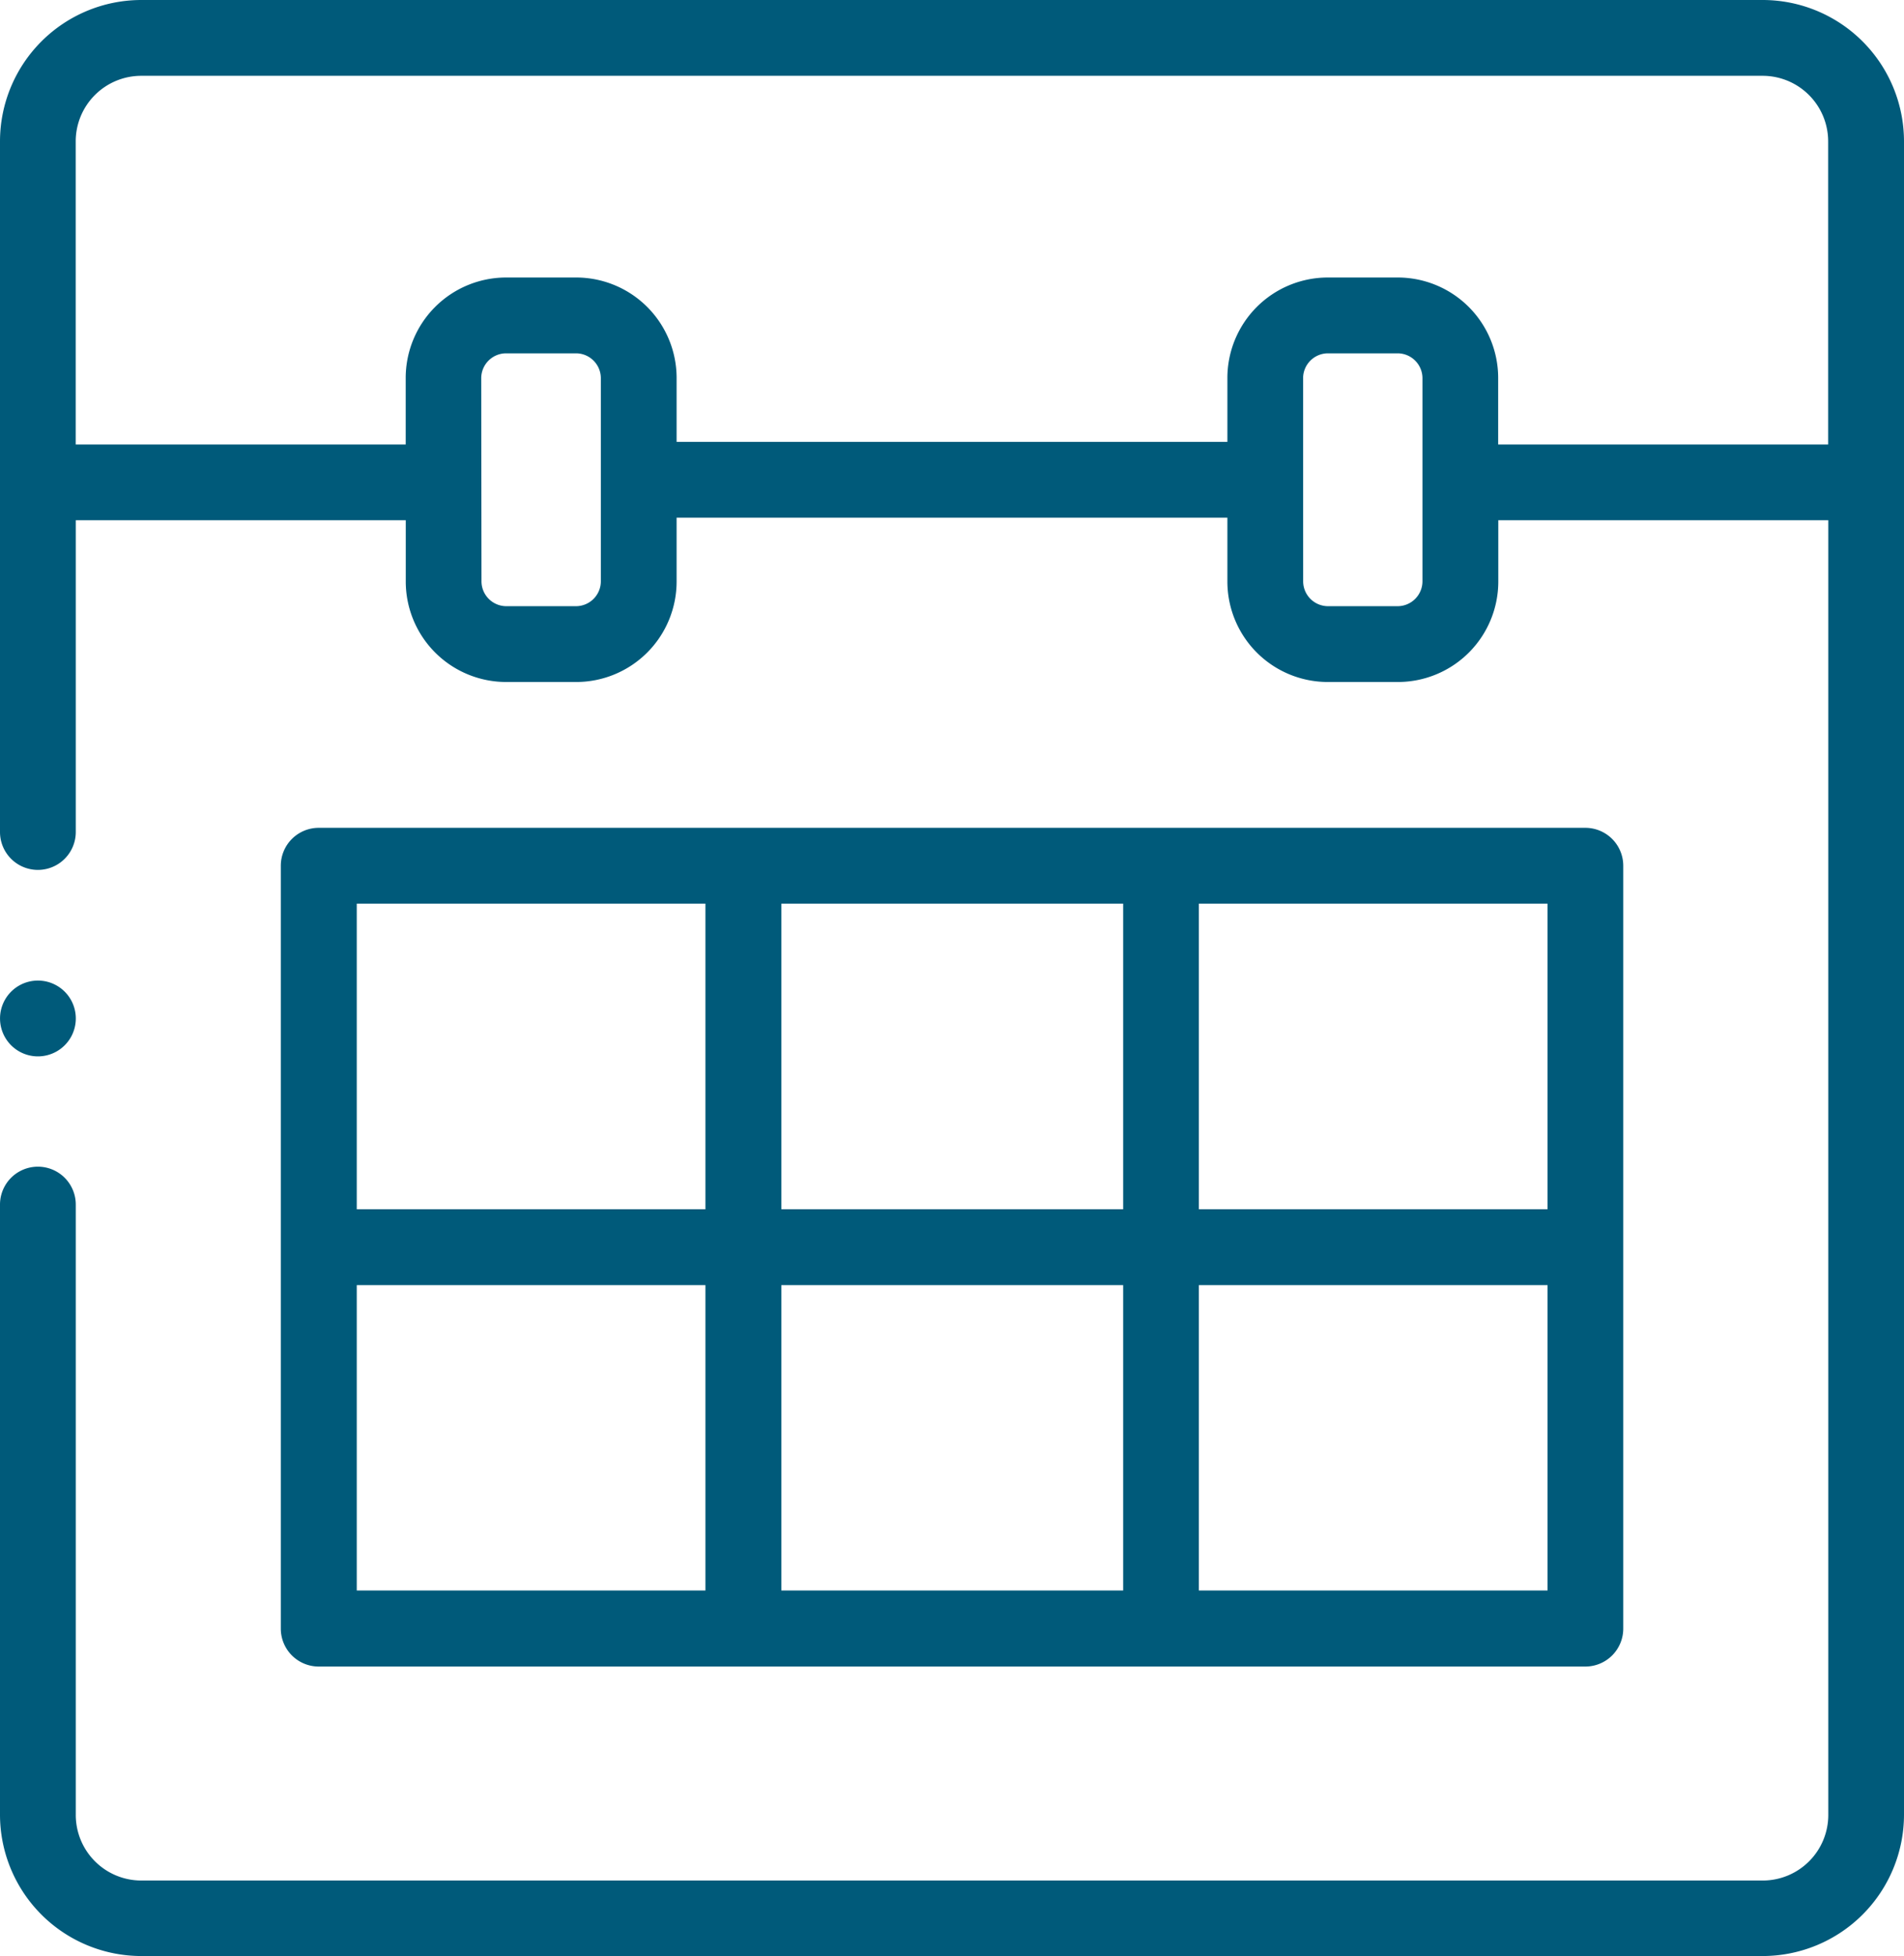
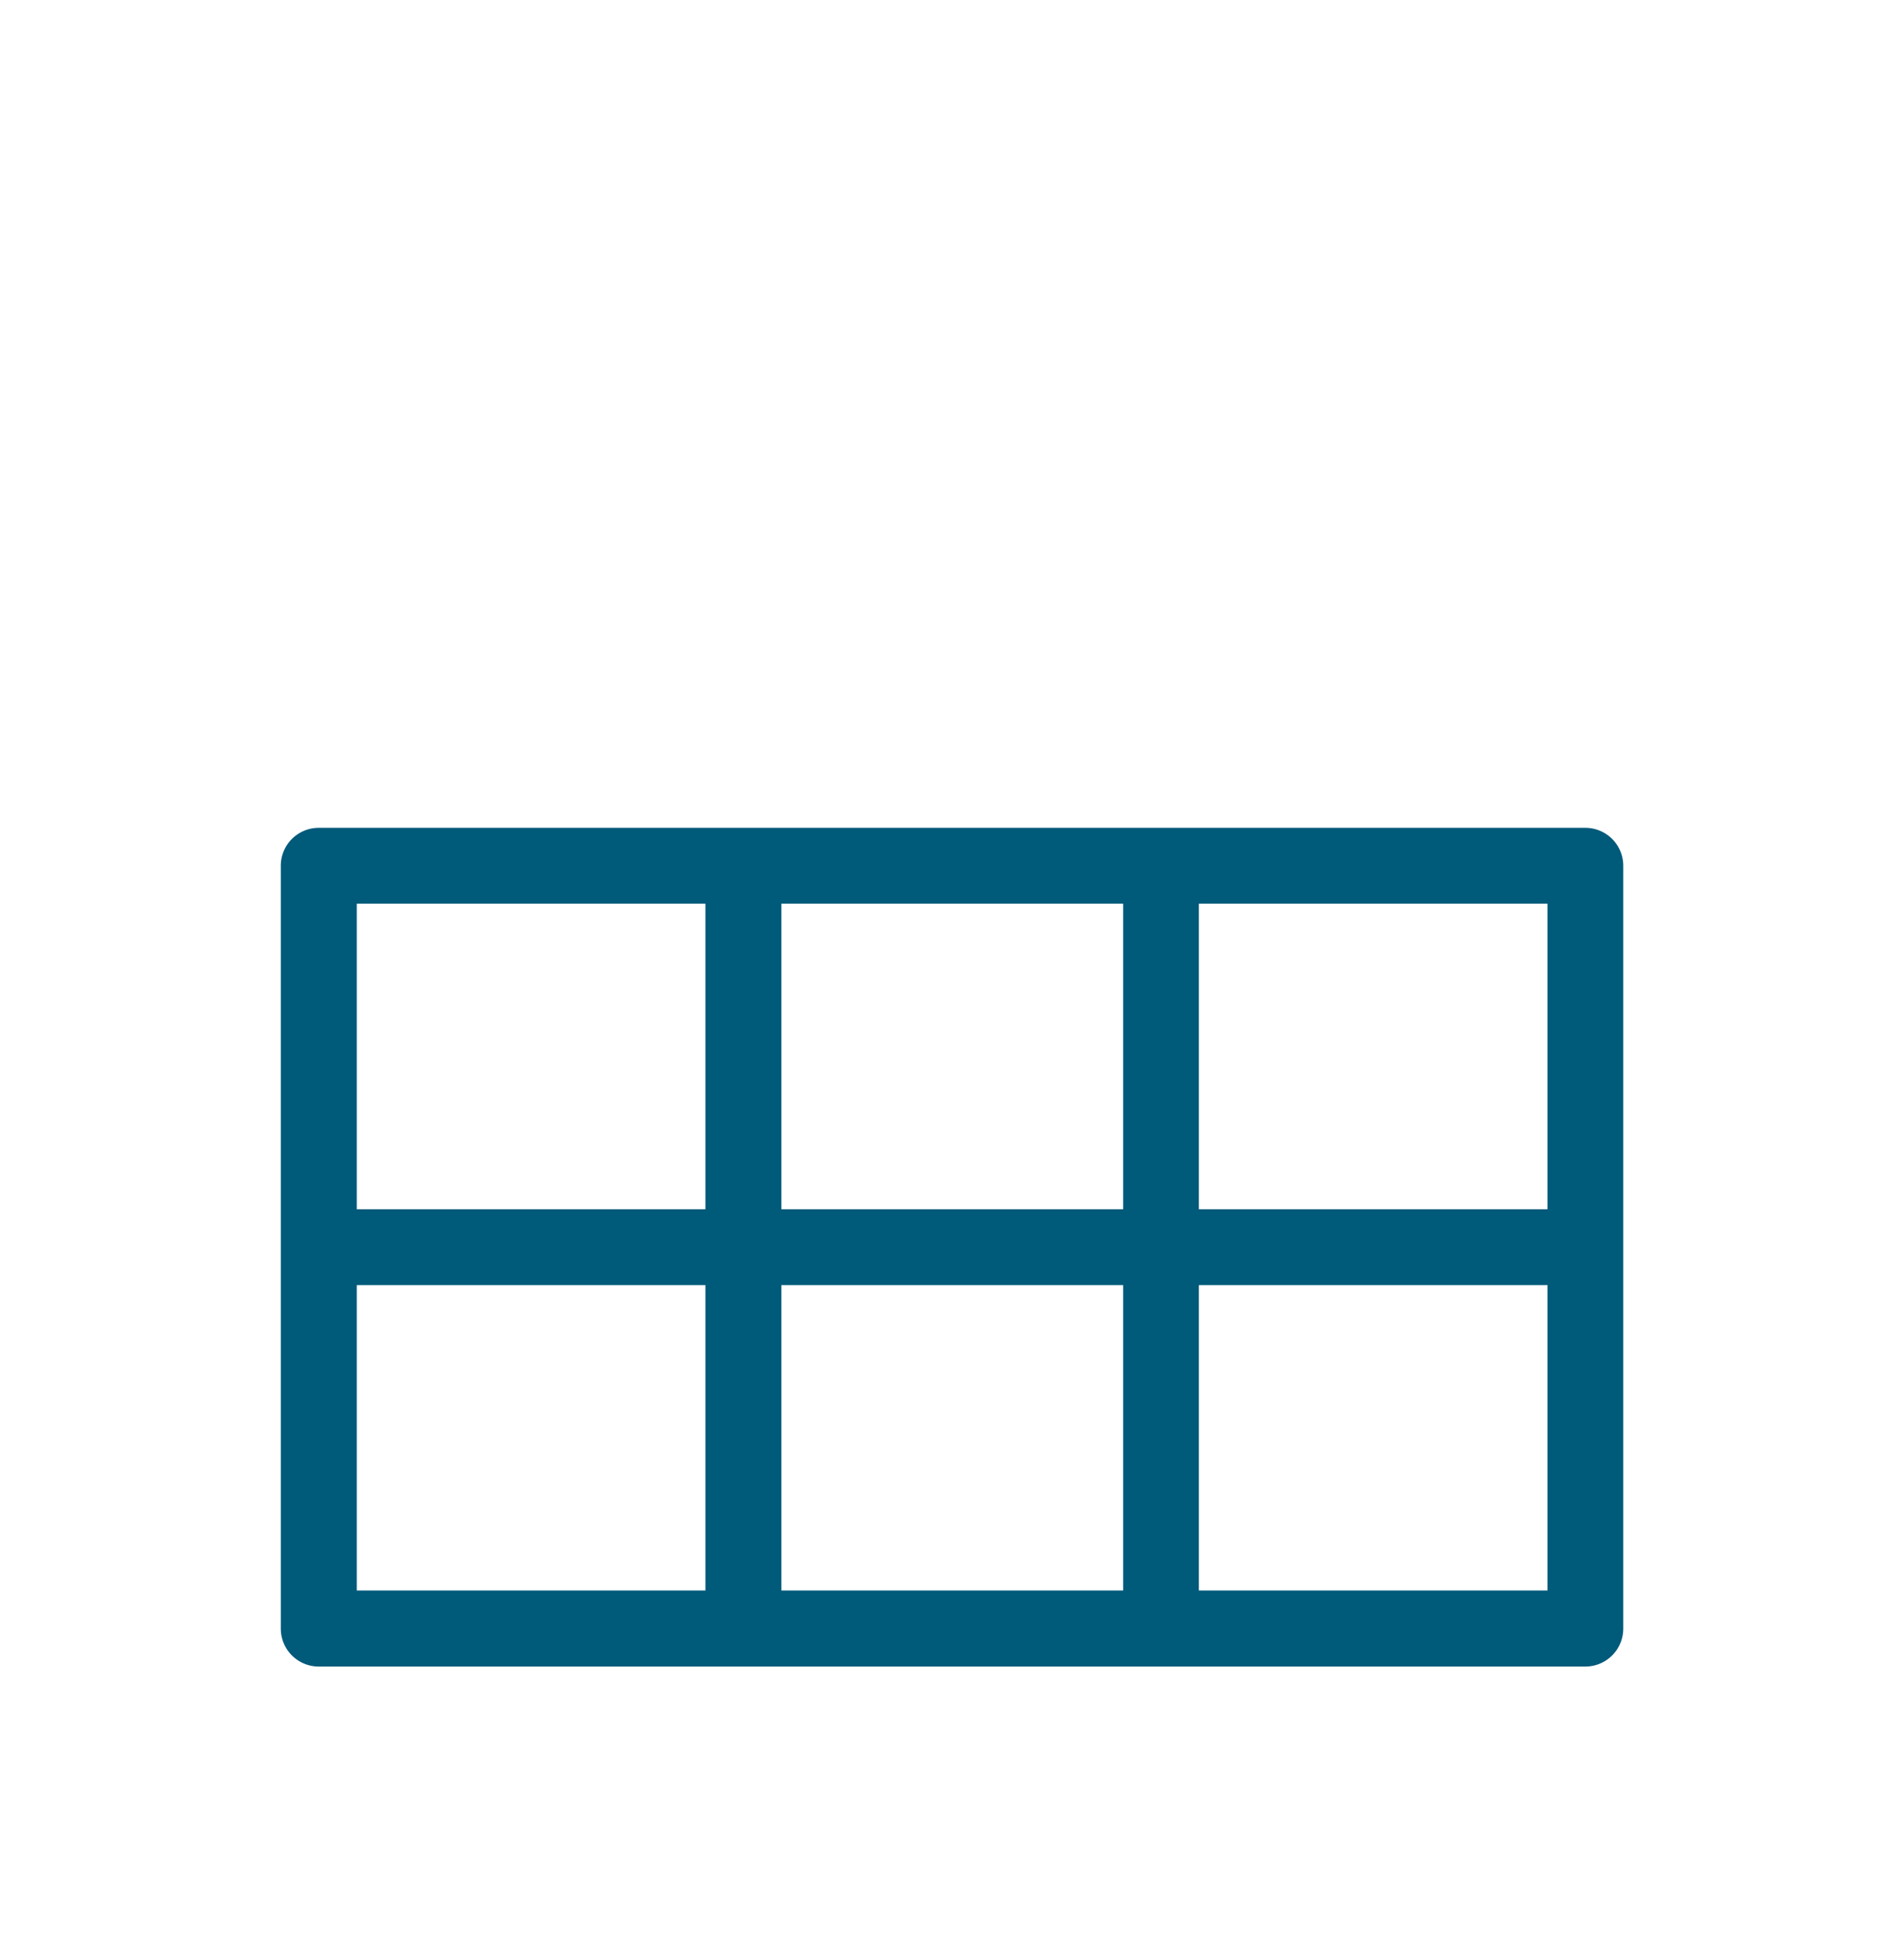
<svg xmlns="http://www.w3.org/2000/svg" id="mobile-cta-13" width="30.58" height="31.405" viewBox="0 0 30.58 31.405">
  <defs>
    <clipPath id="clip-path">
      <rect id="Rectangle_2728" data-name="Rectangle 2728" width="30.58" height="31.405" fill="#005a7a" />
    </clipPath>
  </defs>
  <g id="Group_12035" data-name="Group 12035" clip-path="url(#clip-path)">
-     <path id="Path_36464" data-name="Path 36464" d="M.609,26.278a.608.608,0,0,0,0-1.217h0a.608.608,0,1,0,0,1.217" transform="translate(0 -9.32)" fill="#005a7a" />
-     <path id="Path_36465" data-name="Path 36465" d="M28.311,0H2.268A2.271,2.271,0,0,0,0,2.268V13.356a.608.608,0,0,0,1.217,0V8.351h5.3v.986a1.613,1.613,0,0,0,1.611,1.611H9.256a1.613,1.613,0,0,0,1.611-1.612V8.31h8.846V9.337a1.613,1.613,0,0,0,1.611,1.611h1.129a1.613,1.613,0,0,0,1.611-1.611V8.351h5.3V29.137a1.053,1.053,0,0,1-1.051,1.051H2.268a1.053,1.053,0,0,1-1.051-1.051v-9.8a.608.608,0,0,0-1.217,0v9.8A2.271,2.271,0,0,0,2.268,31.4H28.311a2.271,2.271,0,0,0,2.269-2.268V2.268A2.271,2.271,0,0,0,28.311,0M20.929,6.066a.4.4,0,0,1,.394-.394h1.129a.4.4,0,0,1,.394.394V9.337a.4.4,0,0,1-.394.394H21.324a.4.4,0,0,1-.394-.394Zm-13.2,0a.4.4,0,0,1,.394-.394H9.256a.4.4,0,0,1,.394.394V9.337a.4.4,0,0,1-.394.394H8.127a.4.4,0,0,1-.394-.394Zm14.72-1.611H21.324a1.613,1.613,0,0,0-1.611,1.611V7.093H10.867V6.066A1.613,1.613,0,0,0,9.256,4.455H8.127A1.613,1.613,0,0,0,6.516,6.066V7.135h-5.3V2.268A1.053,1.053,0,0,1,2.268,1.217H28.311a1.053,1.053,0,0,1,1.051,1.051V7.135h-5.3V6.066a1.613,1.613,0,0,0-1.611-1.611" fill="#005a7a" />
    <path id="Path_36466" data-name="Path 36466" d="M28.133,34.621a.609.609,0,0,0,.608-.609V21.766a.609.609,0,0,0-.608-.609H7.788a.609.609,0,0,0-.608.609V34.012a.609.609,0,0,0,.608.609ZM8.4,22.374H14V27.28H8.4Zm0,6.124H14V33.4H8.4Zm6.819-6.124h5.49V27.28h-5.49Zm0,6.124h5.49V33.4h-5.49Zm6.706-6.124h5.6V27.28h-5.6Zm0,6.124h5.6V33.4h-5.6Z" transform="translate(-2.67 -7.868)" fill="#005a7a" />
  </g>
</svg>